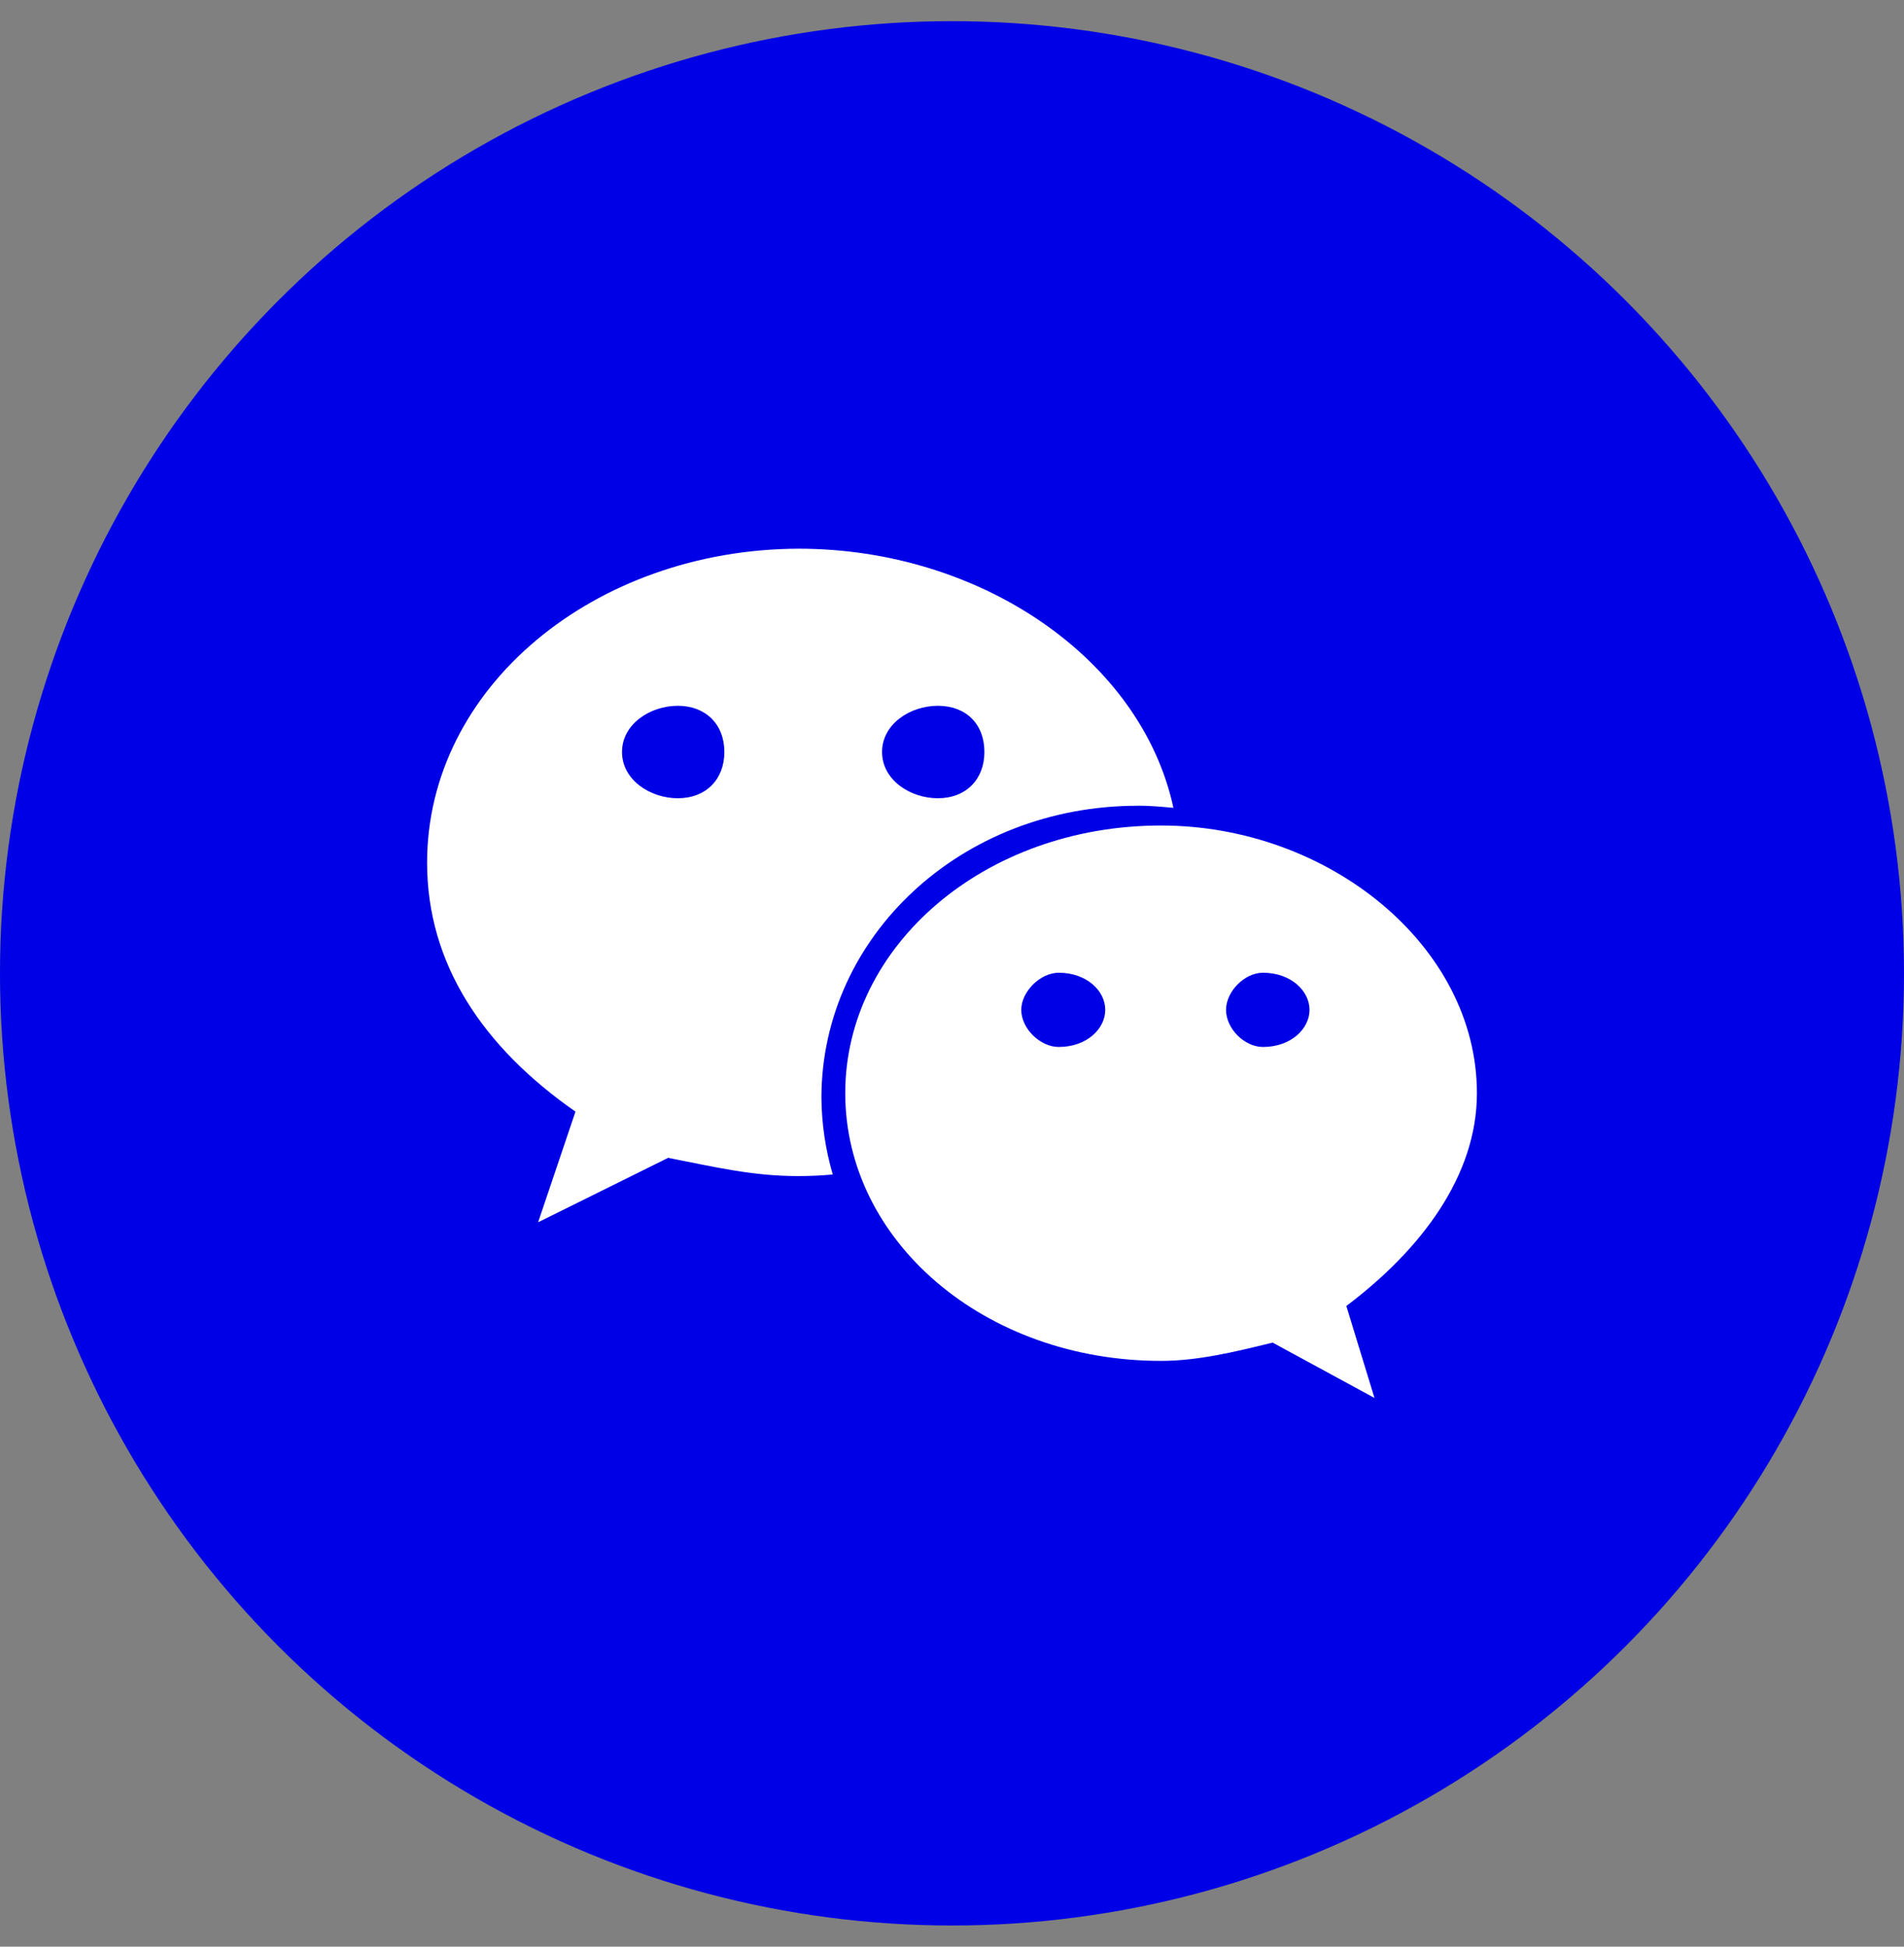
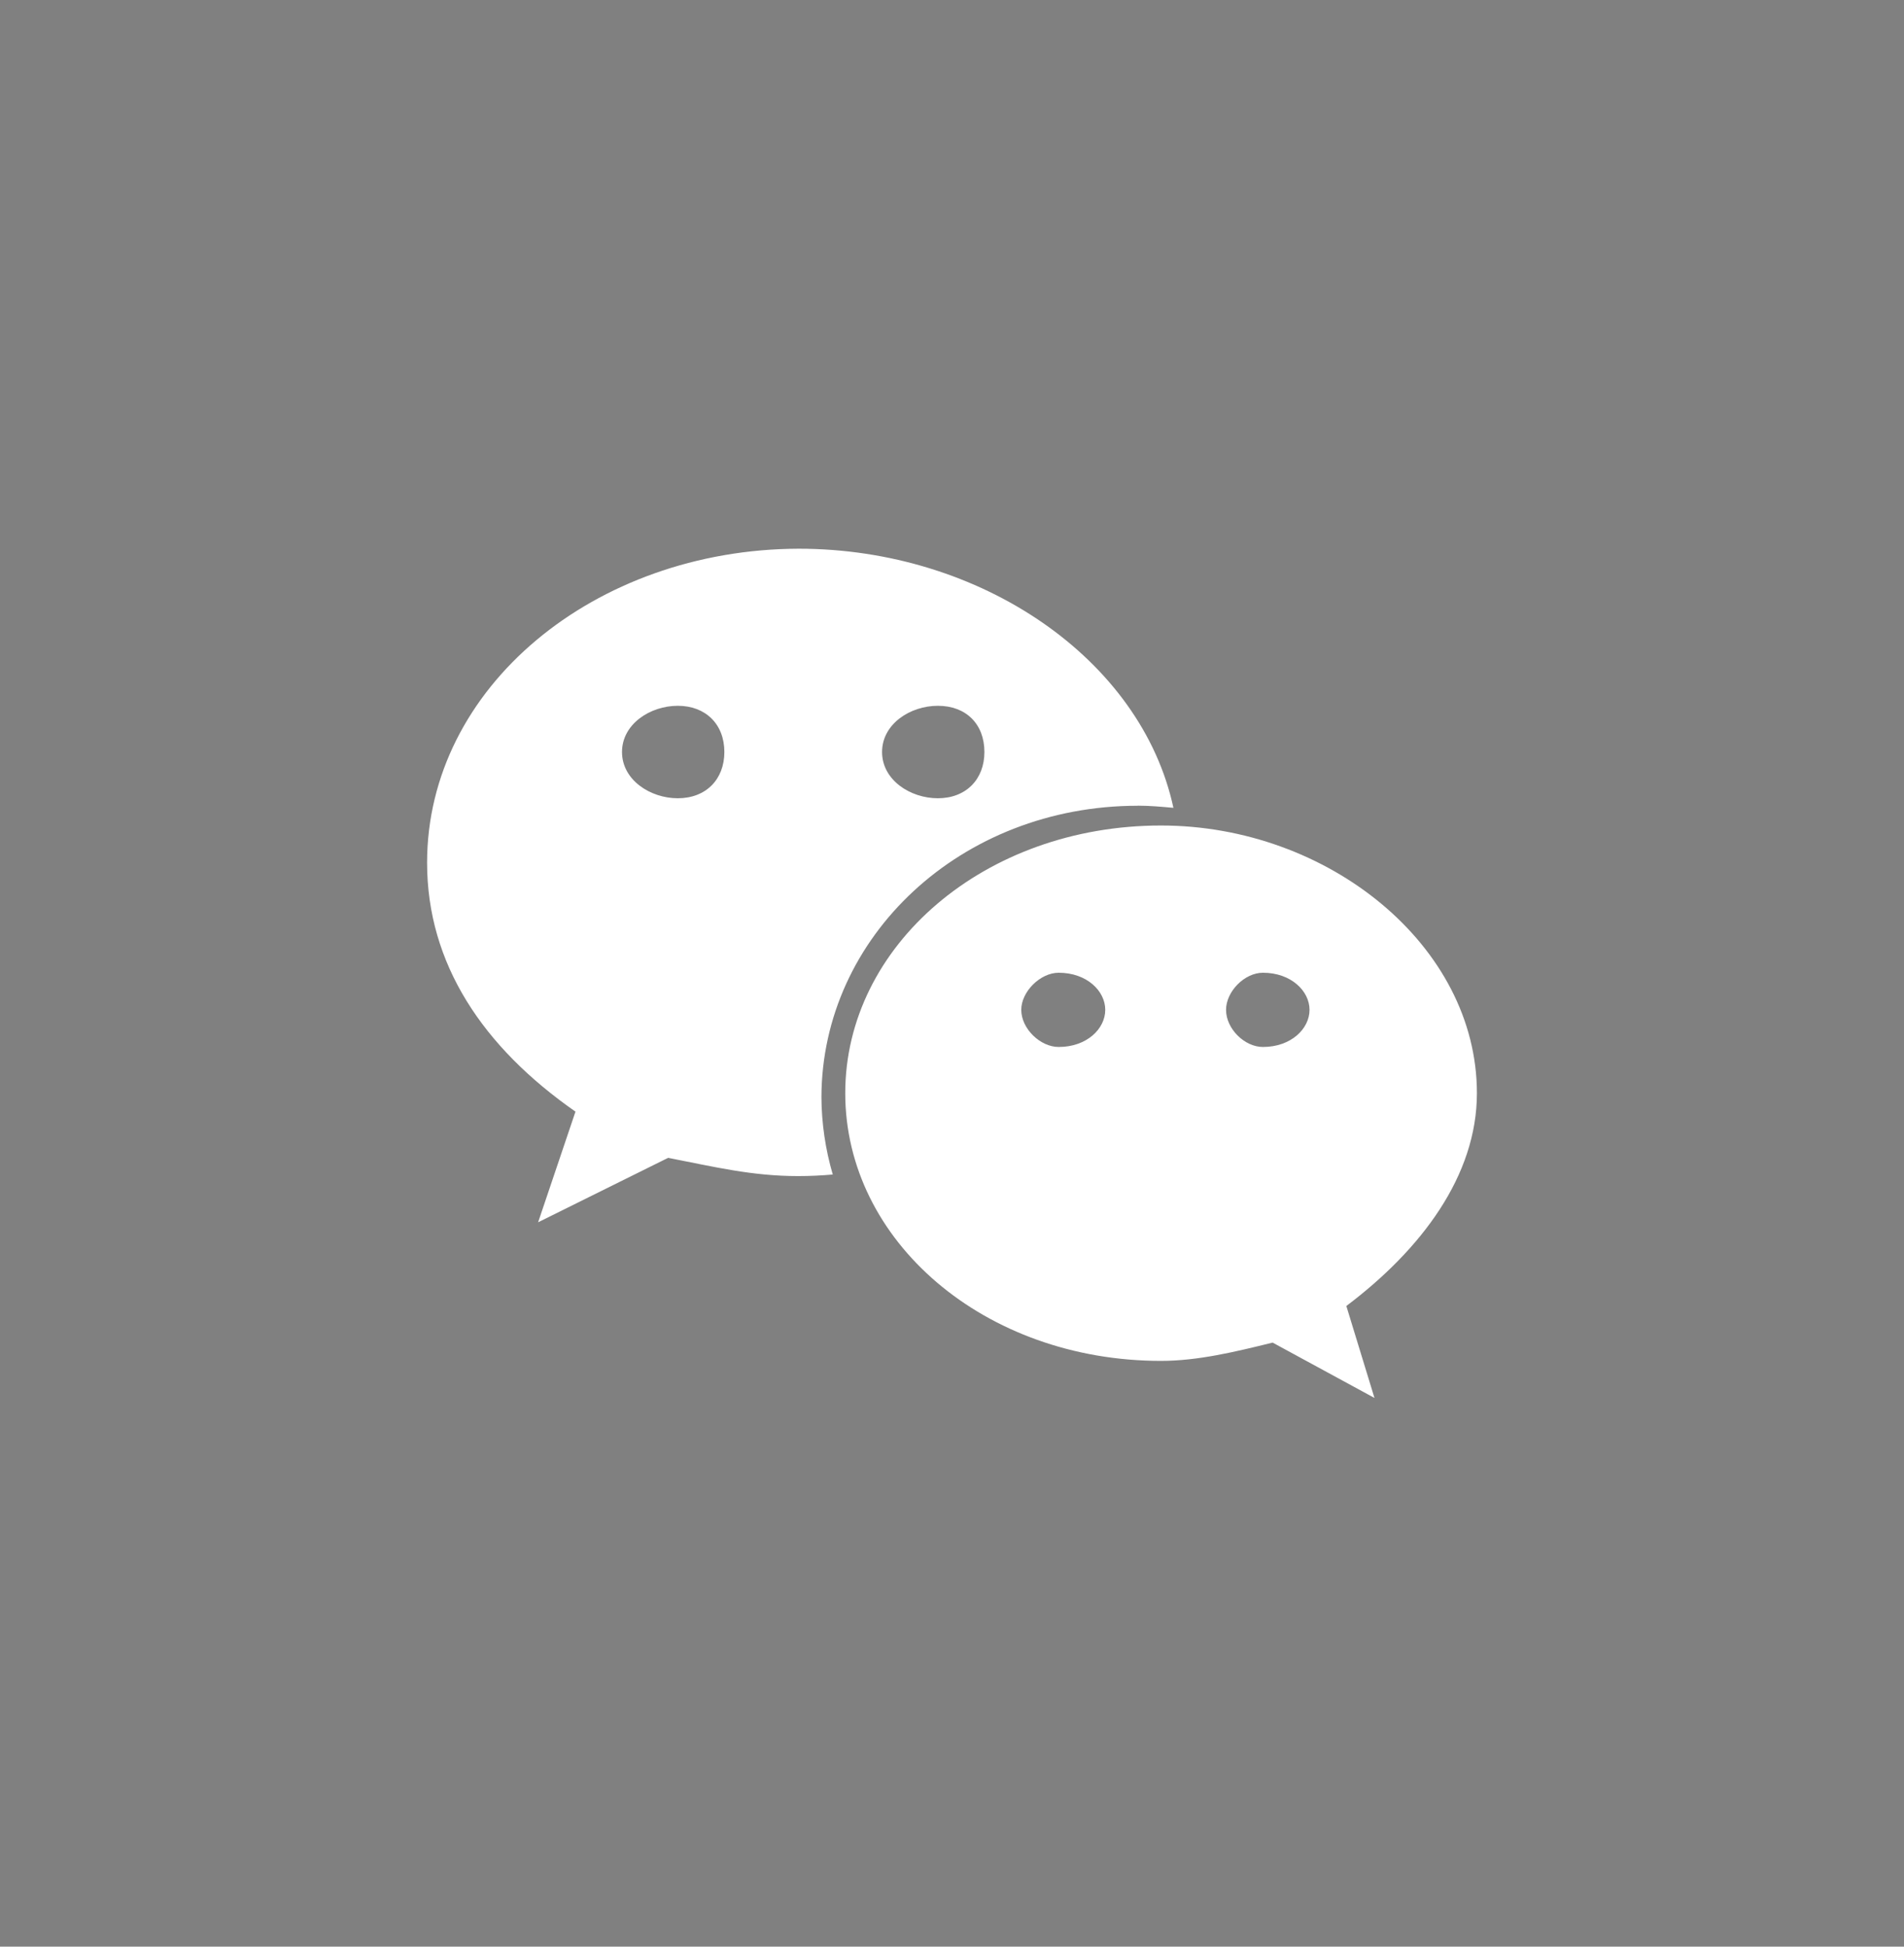
<svg xmlns="http://www.w3.org/2000/svg" width="45" height="46" viewBox="0 0 45 46" fill="none">
  <rect x="0" y="0" width="45" height="46" fill="#808080" stroke="none" />
  <g id="Group 531">
-     <circle id="Ellipse 38" cx="22.5" cy="23" r="22.5" fill="#0000E6" />
    <path id="Vector" d="M26.888 19.038C27.171 19.038 27.453 19.064 27.733 19.089C26.978 15.584 23.19 12.966 18.874 12.966C14.048 12.982 10.094 16.244 10.094 20.386C10.094 22.774 11.412 24.743 13.601 26.268L12.718 28.883L15.791 27.36C16.892 27.575 17.776 27.791 18.863 27.791C19.145 27.791 19.414 27.778 19.682 27.754C19.508 27.159 19.417 26.543 19.414 25.923C19.426 22.126 22.717 19.04 26.89 19.04L26.888 19.038H26.888ZM22.165 16.678C22.831 16.678 23.266 17.109 23.266 17.77C23.266 18.416 22.831 18.863 22.165 18.863C21.512 18.863 20.847 18.43 20.847 17.77C20.847 17.109 21.512 16.678 22.165 16.678ZM16.019 18.863C15.368 18.863 14.701 18.43 14.701 17.77C14.701 17.109 15.368 16.678 16.019 16.678C16.672 16.678 17.12 17.109 17.12 17.77C17.12 18.416 16.686 18.863 16.019 18.863ZM34.906 25.832C34.906 22.352 31.398 19.507 27.44 19.507C23.267 19.507 19.977 22.352 19.977 25.832C19.977 29.325 23.267 32.158 27.44 32.158C28.312 32.158 29.196 31.943 30.078 31.726L32.485 33.034L31.82 30.861C33.587 29.529 34.906 27.788 34.906 25.832ZM25.021 24.74C24.587 24.74 24.137 24.309 24.137 23.863C24.137 23.432 24.587 22.986 25.021 22.986C25.688 22.986 26.122 23.418 26.122 23.863C26.122 24.309 25.688 24.74 25.021 24.74ZM29.849 24.74C29.413 24.74 28.977 24.309 28.977 23.863C28.977 23.432 29.411 22.986 29.849 22.986C30.514 22.986 30.95 23.418 30.95 23.863C30.95 24.309 30.514 24.74 29.849 24.74Z" fill="white" />
  </g>
</svg>